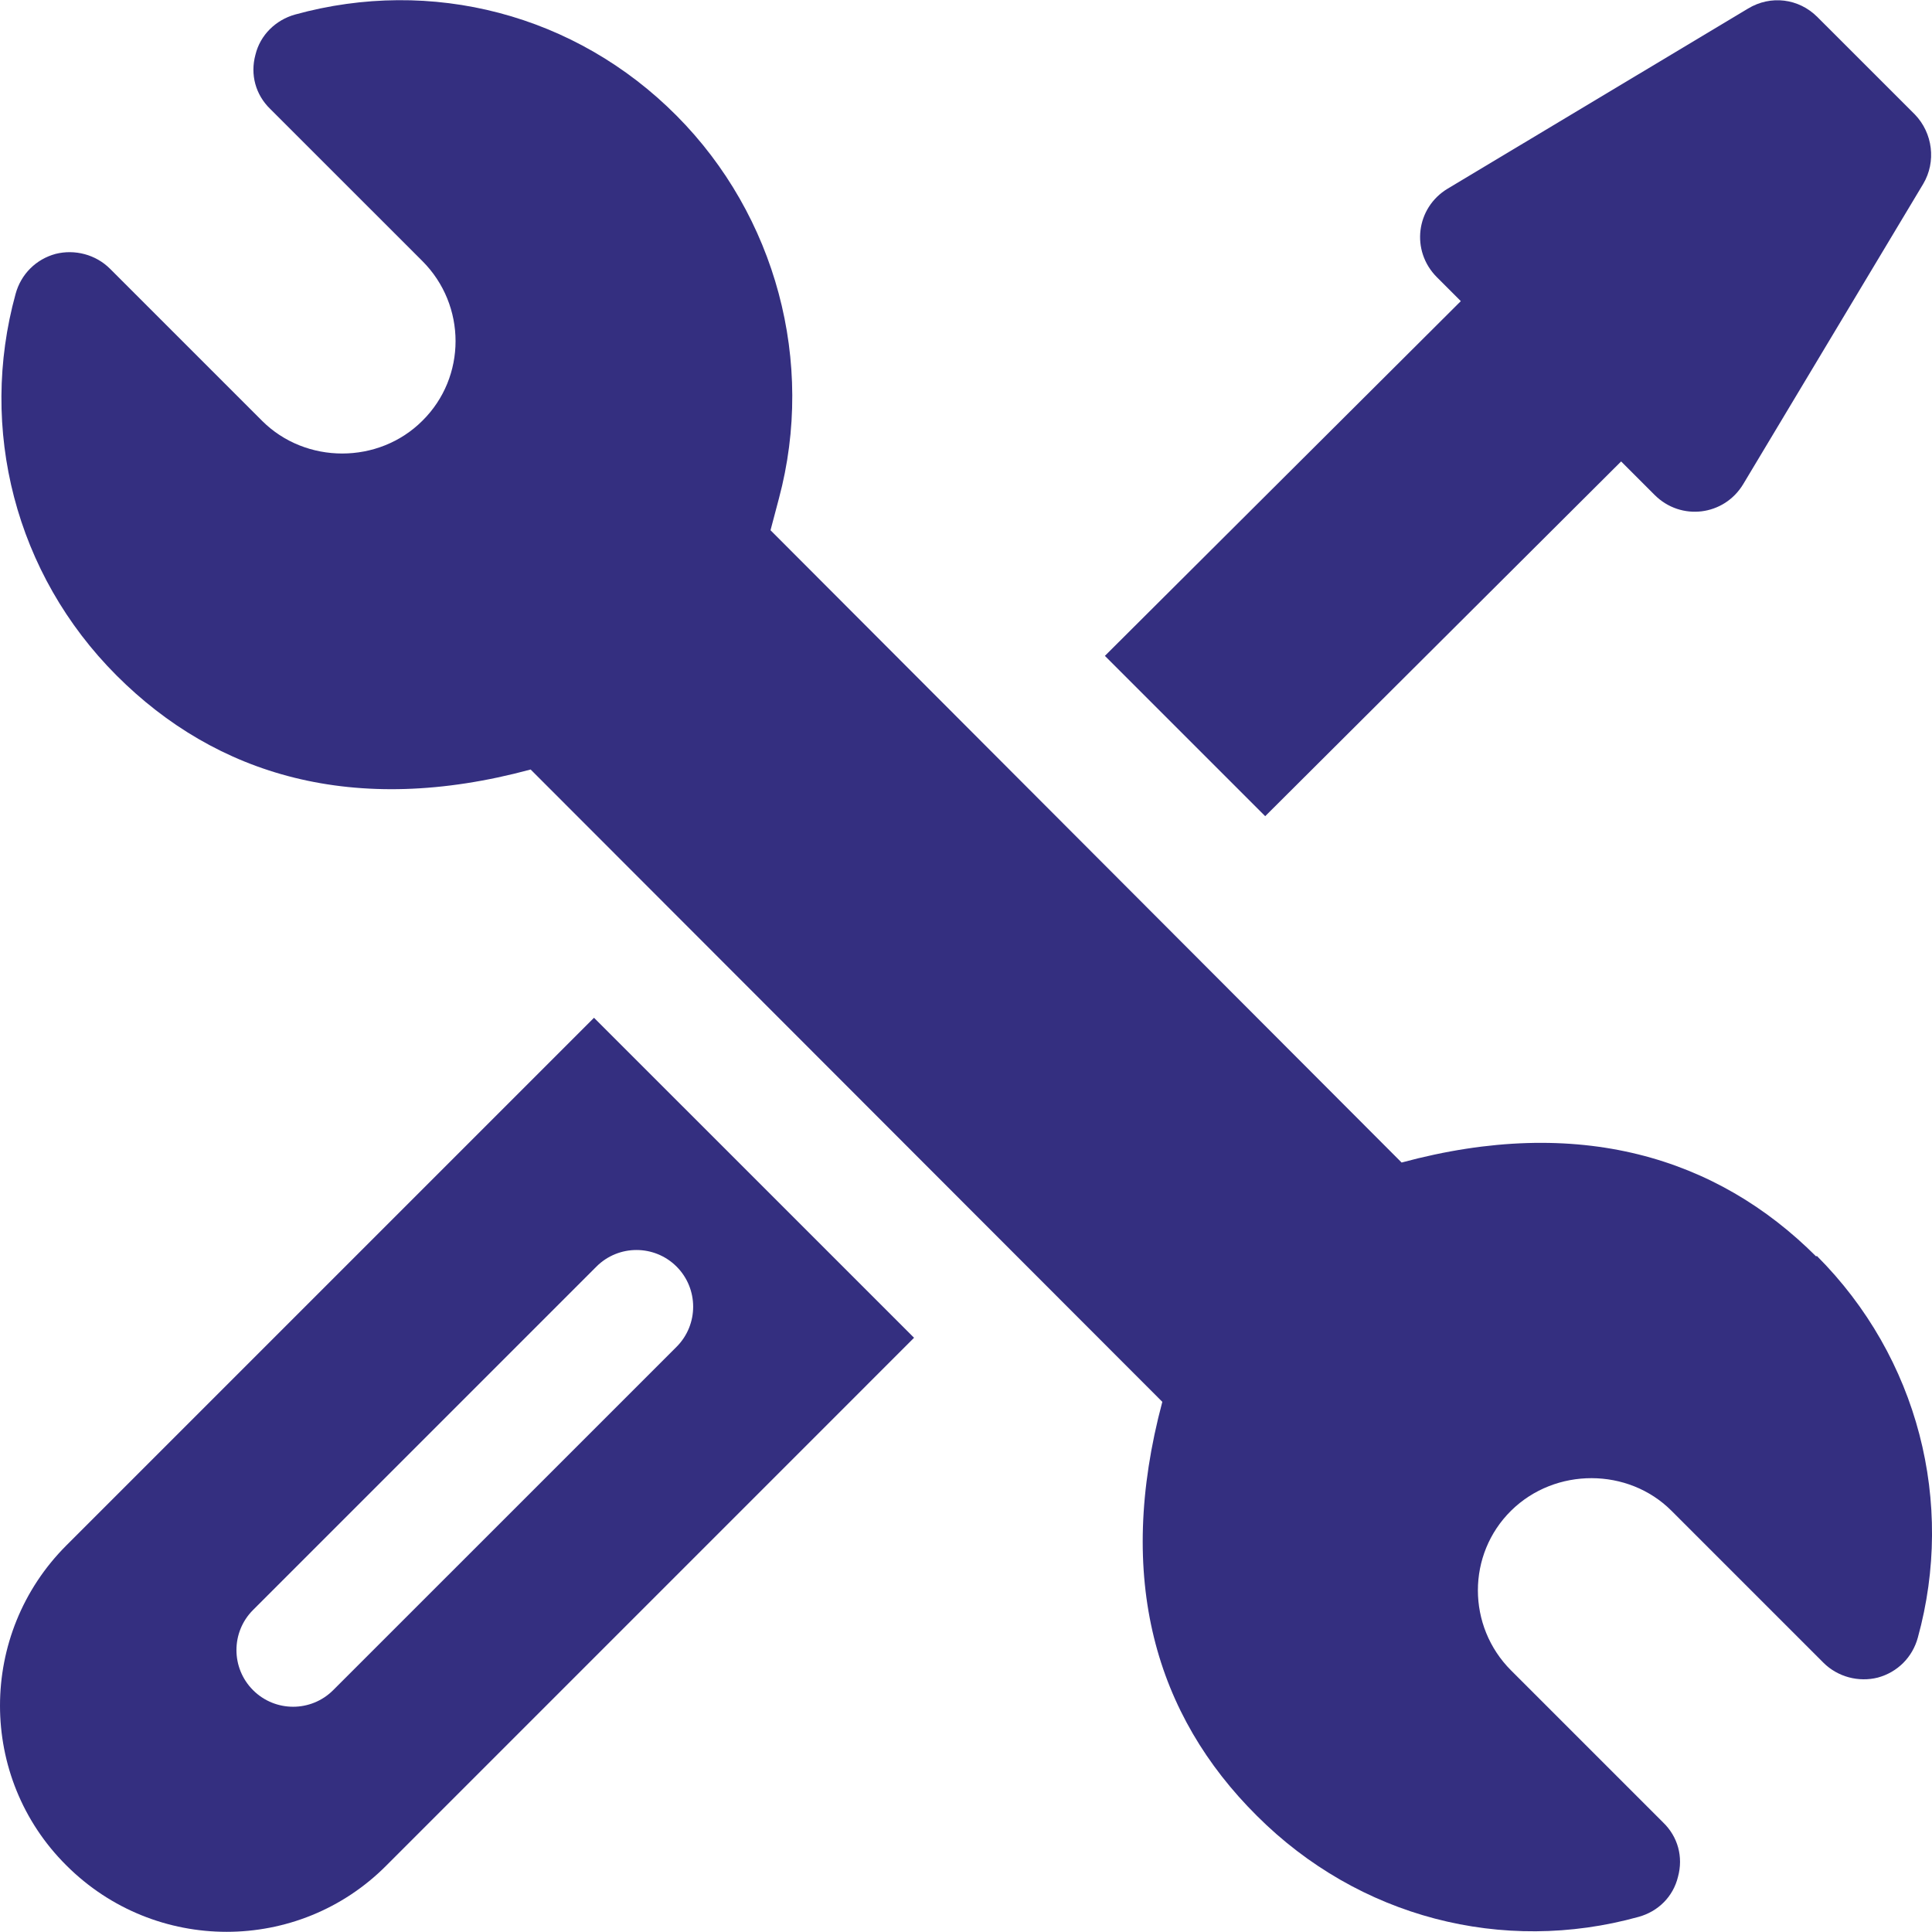
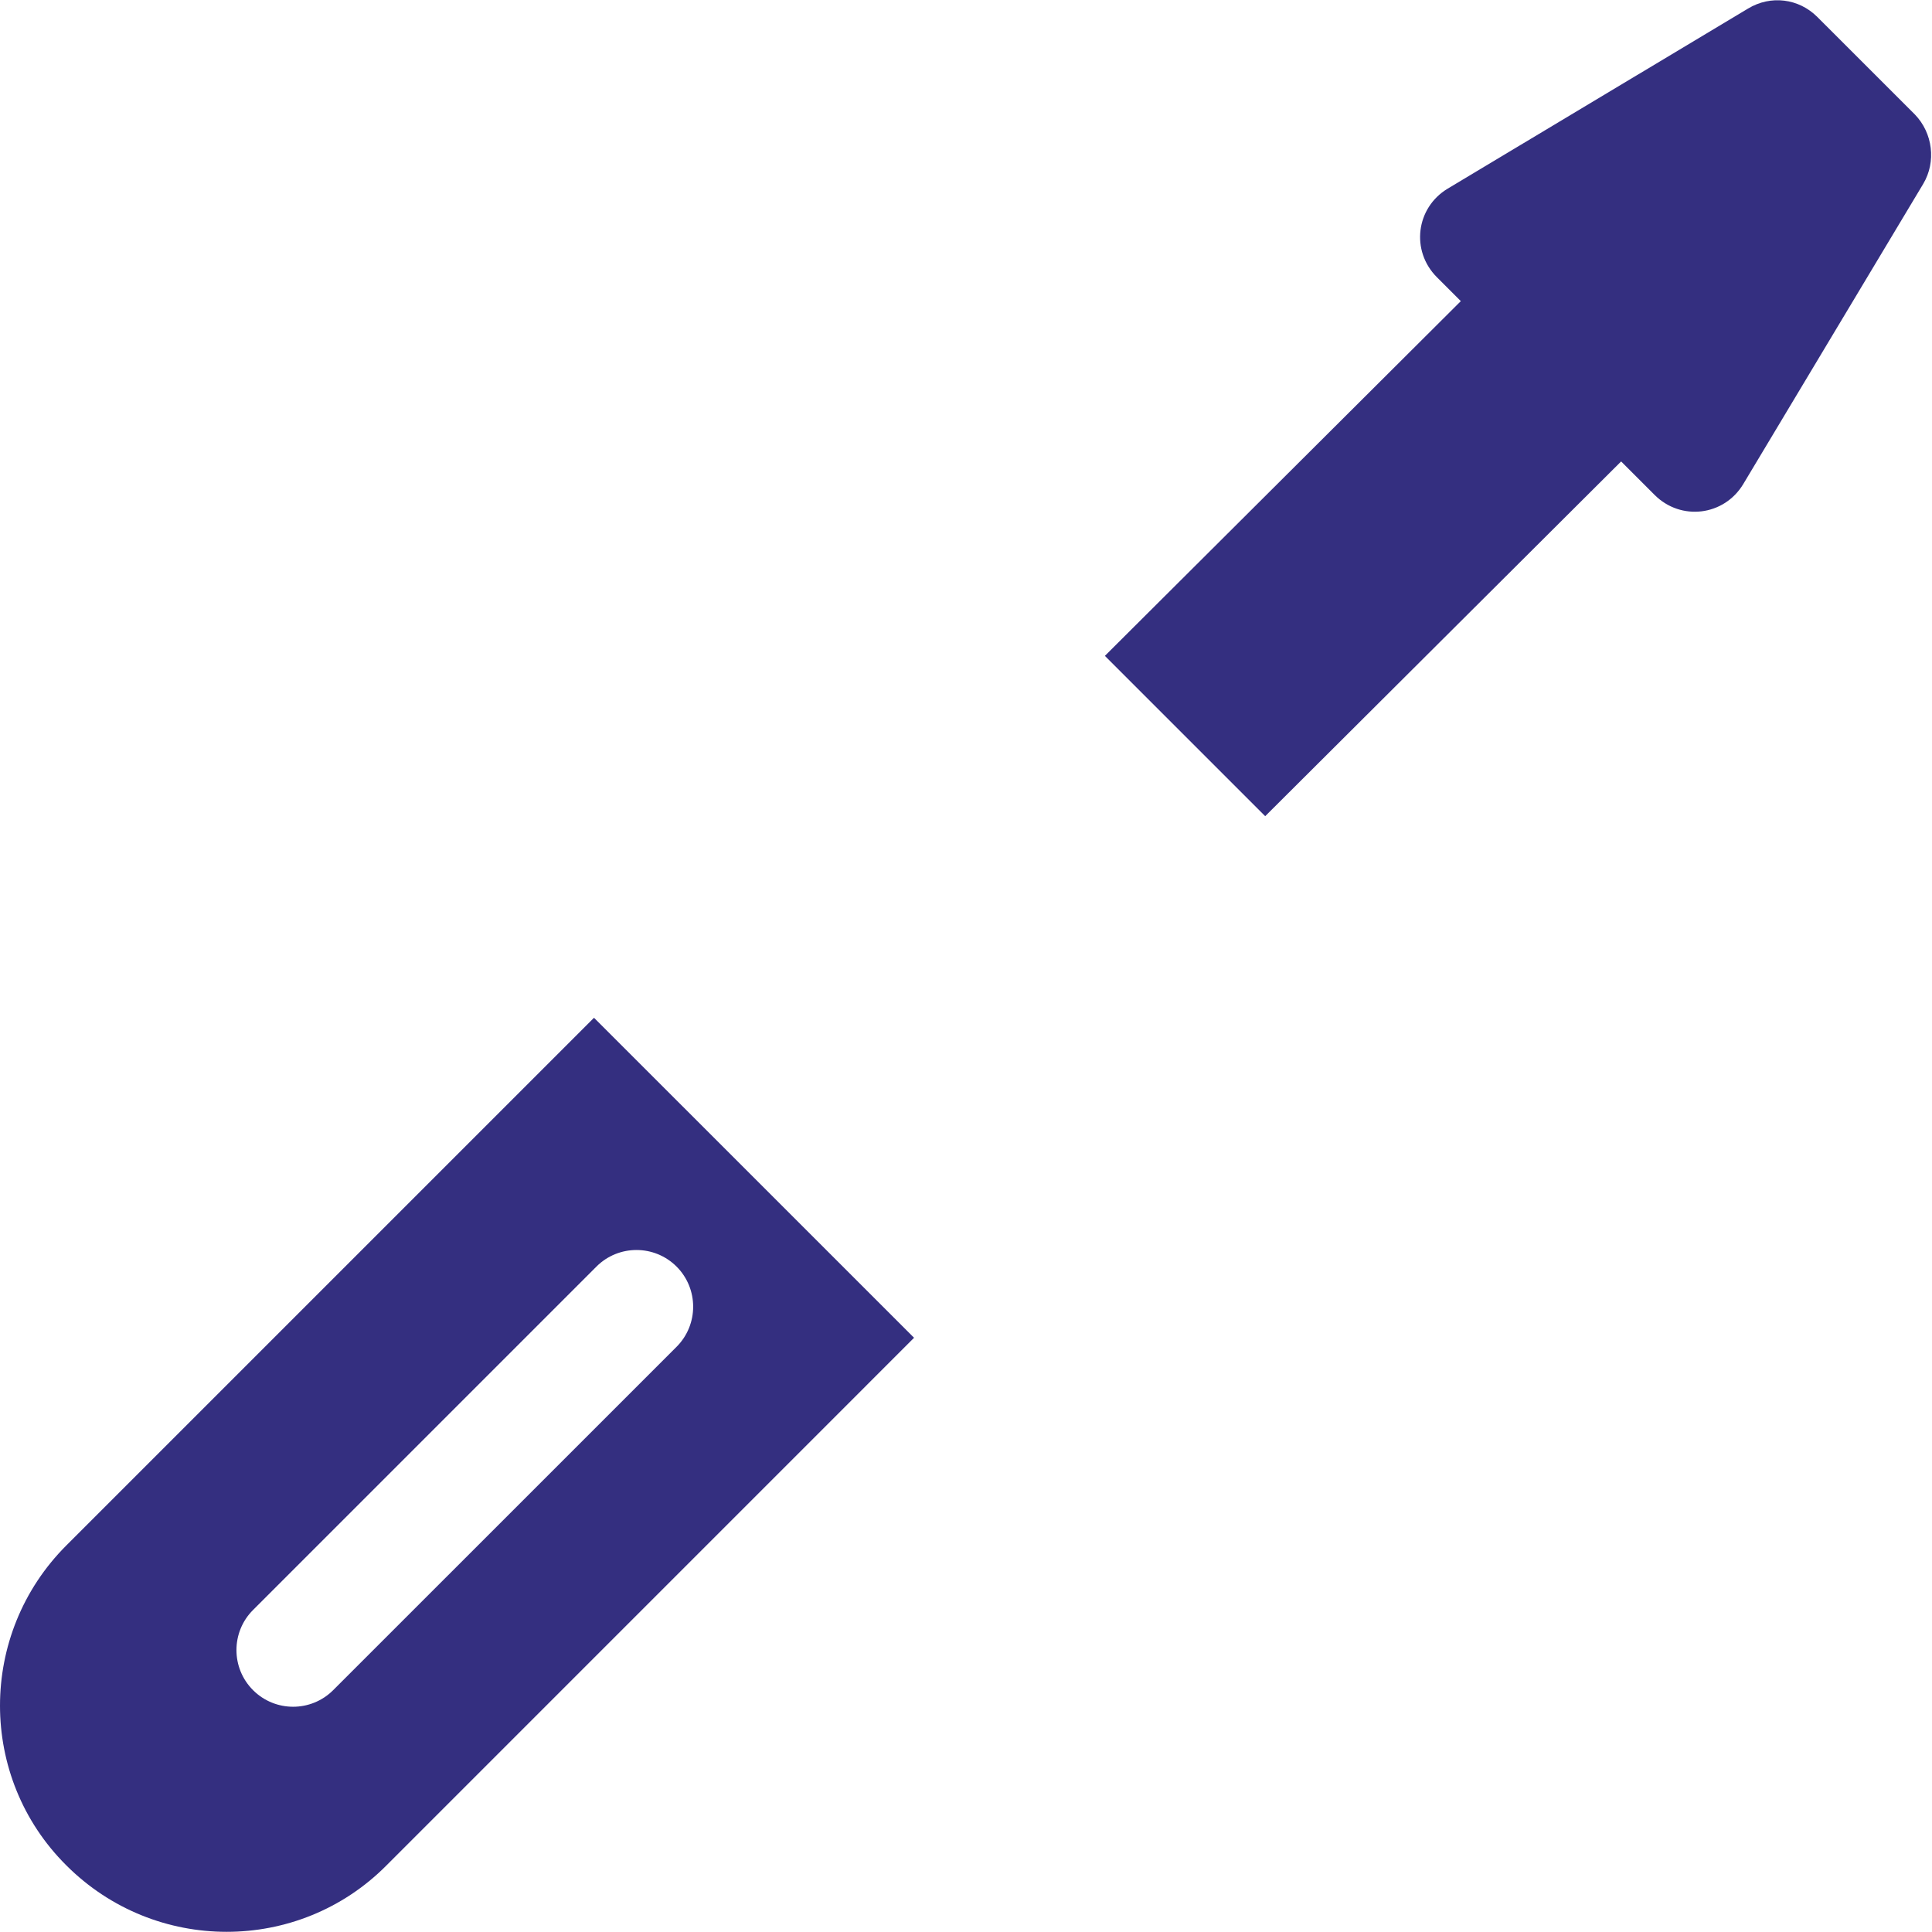
<svg xmlns="http://www.w3.org/2000/svg" width="44" height="44" viewBox="0 0 44 44" fill="none">
-   <path d="M41.362 28.615C39.101 26.354 35.953 25.386 31.921 26.476L17.548 12.076L17.739 11.354C18.57 8.248 17.671 4.91 15.409 2.635C13.107 0.319 9.823 -0.526 6.717 0.332C6.281 0.455 5.927 0.795 5.818 1.245C5.695 1.695 5.818 2.158 6.158 2.485L9.619 5.945C10.627 6.953 10.627 8.588 9.619 9.583C8.624 10.577 6.962 10.577 5.968 9.583L2.507 6.122C2.18 5.795 1.703 5.673 1.267 5.782C0.818 5.904 0.477 6.245 0.355 6.694C-0.49 9.76 0.341 13.07 2.657 15.386C4.919 17.648 8.052 18.615 12.085 17.525L26.471 31.926C25.395 35.958 26.322 39.065 28.624 41.353C30.94 43.669 34.223 44.514 37.316 43.656C37.766 43.533 38.106 43.193 38.215 42.743C38.338 42.293 38.215 41.83 37.874 41.503L34.414 38.043C33.406 37.035 33.406 35.4 34.414 34.405C35.422 33.411 37.084 33.424 38.065 34.405L41.526 37.866C41.853 38.193 42.33 38.315 42.765 38.206C43.215 38.084 43.556 37.743 43.678 37.293C44.523 34.228 43.692 30.918 41.376 28.601L41.362 28.615Z" fill="#342F80" />
-   <path d="M13.528 23.179L1.512 35.195C-0.504 37.211 -0.504 40.481 1.512 42.484C3.529 44.5 6.798 44.5 8.801 42.484L20.817 30.467L13.528 23.179ZM7.588 38.492C7.084 38.996 6.267 38.996 5.763 38.492C5.259 37.988 5.259 37.17 5.763 36.666L13.583 28.846C14.087 28.342 14.904 28.342 15.409 28.846C15.912 29.35 15.912 30.168 15.409 30.672L7.588 38.492Z" fill="#342F80" />
+   <path d="M13.528 23.179L1.512 35.195C-0.504 37.211 -0.504 40.481 1.512 42.484C3.529 44.5 6.798 44.5 8.801 42.484L20.817 30.467L13.528 23.179M7.588 38.492C7.084 38.996 6.267 38.996 5.763 38.492C5.259 37.988 5.259 37.17 5.763 36.666L13.583 28.846C14.087 28.342 14.904 28.342 15.409 28.846C15.912 29.35 15.912 30.168 15.409 30.672L7.588 38.492Z" fill="#342F80" />
  <path d="M43.61 2.607L41.389 0.387C40.967 -0.036 40.326 -0.118 39.809 0.196L32.969 4.297C32.247 4.732 32.125 5.713 32.724 6.313L33.269 6.858L25.163 14.937L28.814 18.588L36.92 10.509L37.683 11.272C38.283 11.871 39.264 11.749 39.7 11.027L43.8 4.188C44.1 3.683 44.018 3.03 43.61 2.607Z" fill="#342F80" />
</svg>